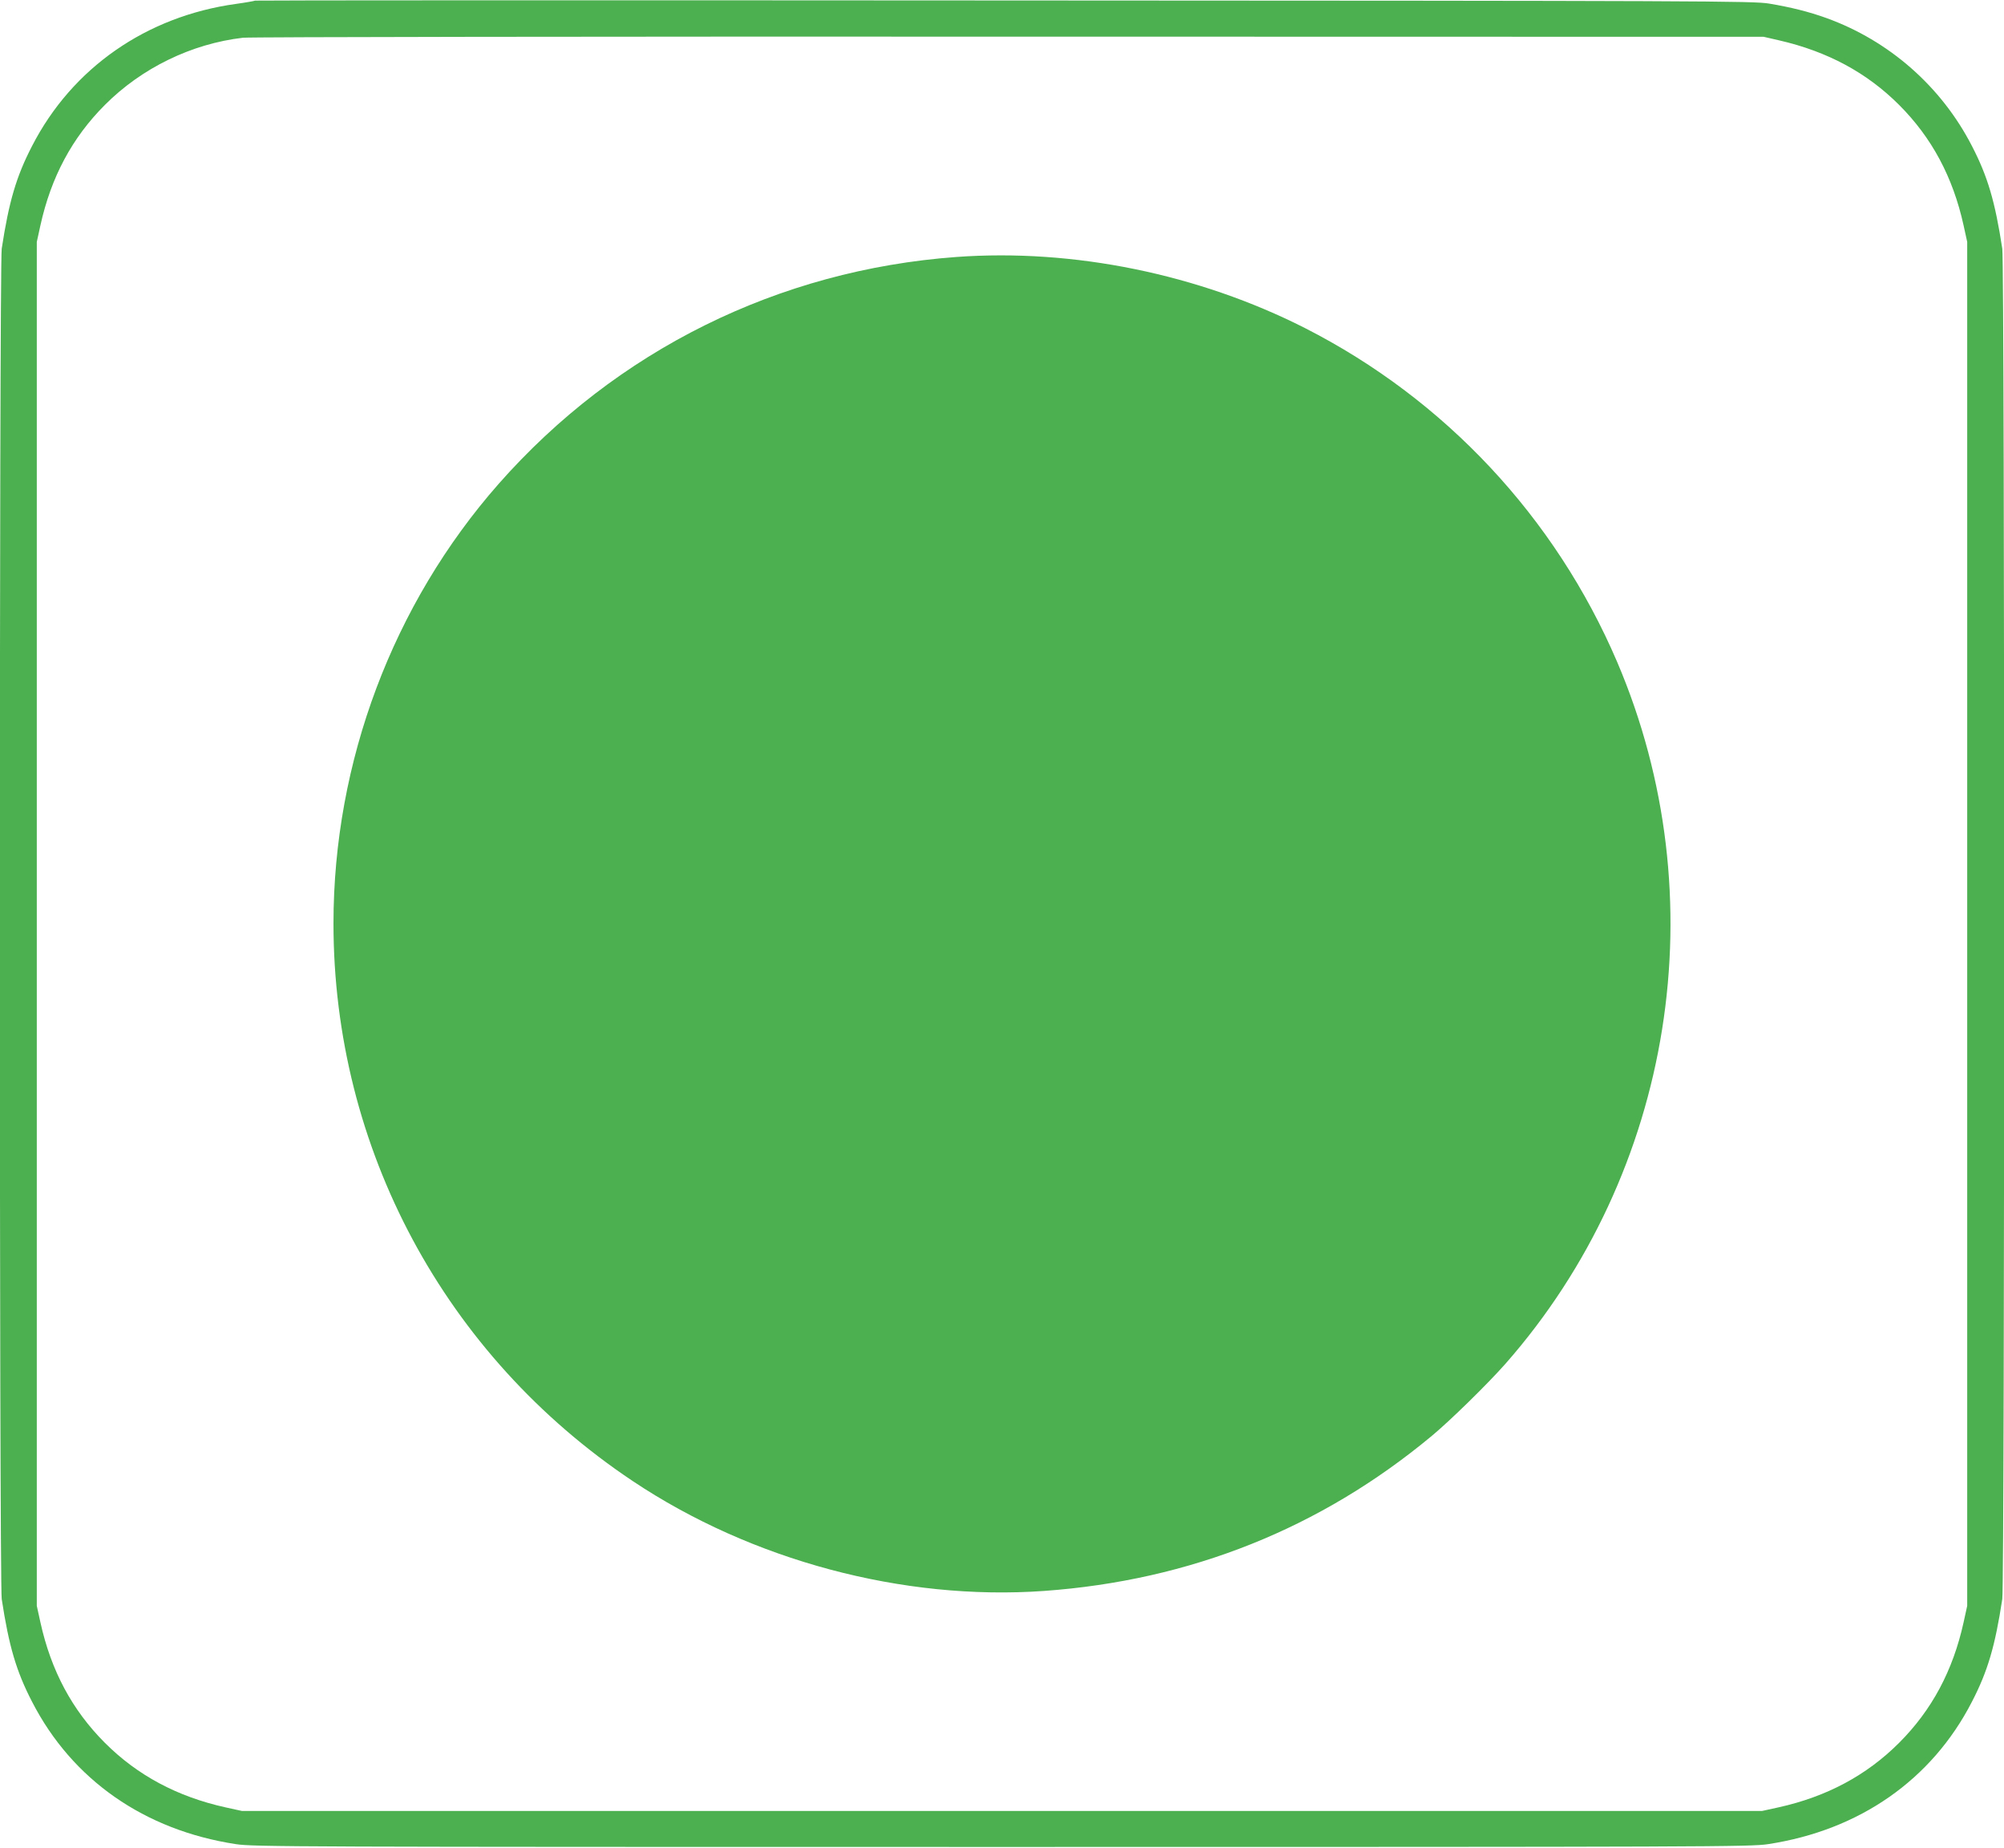
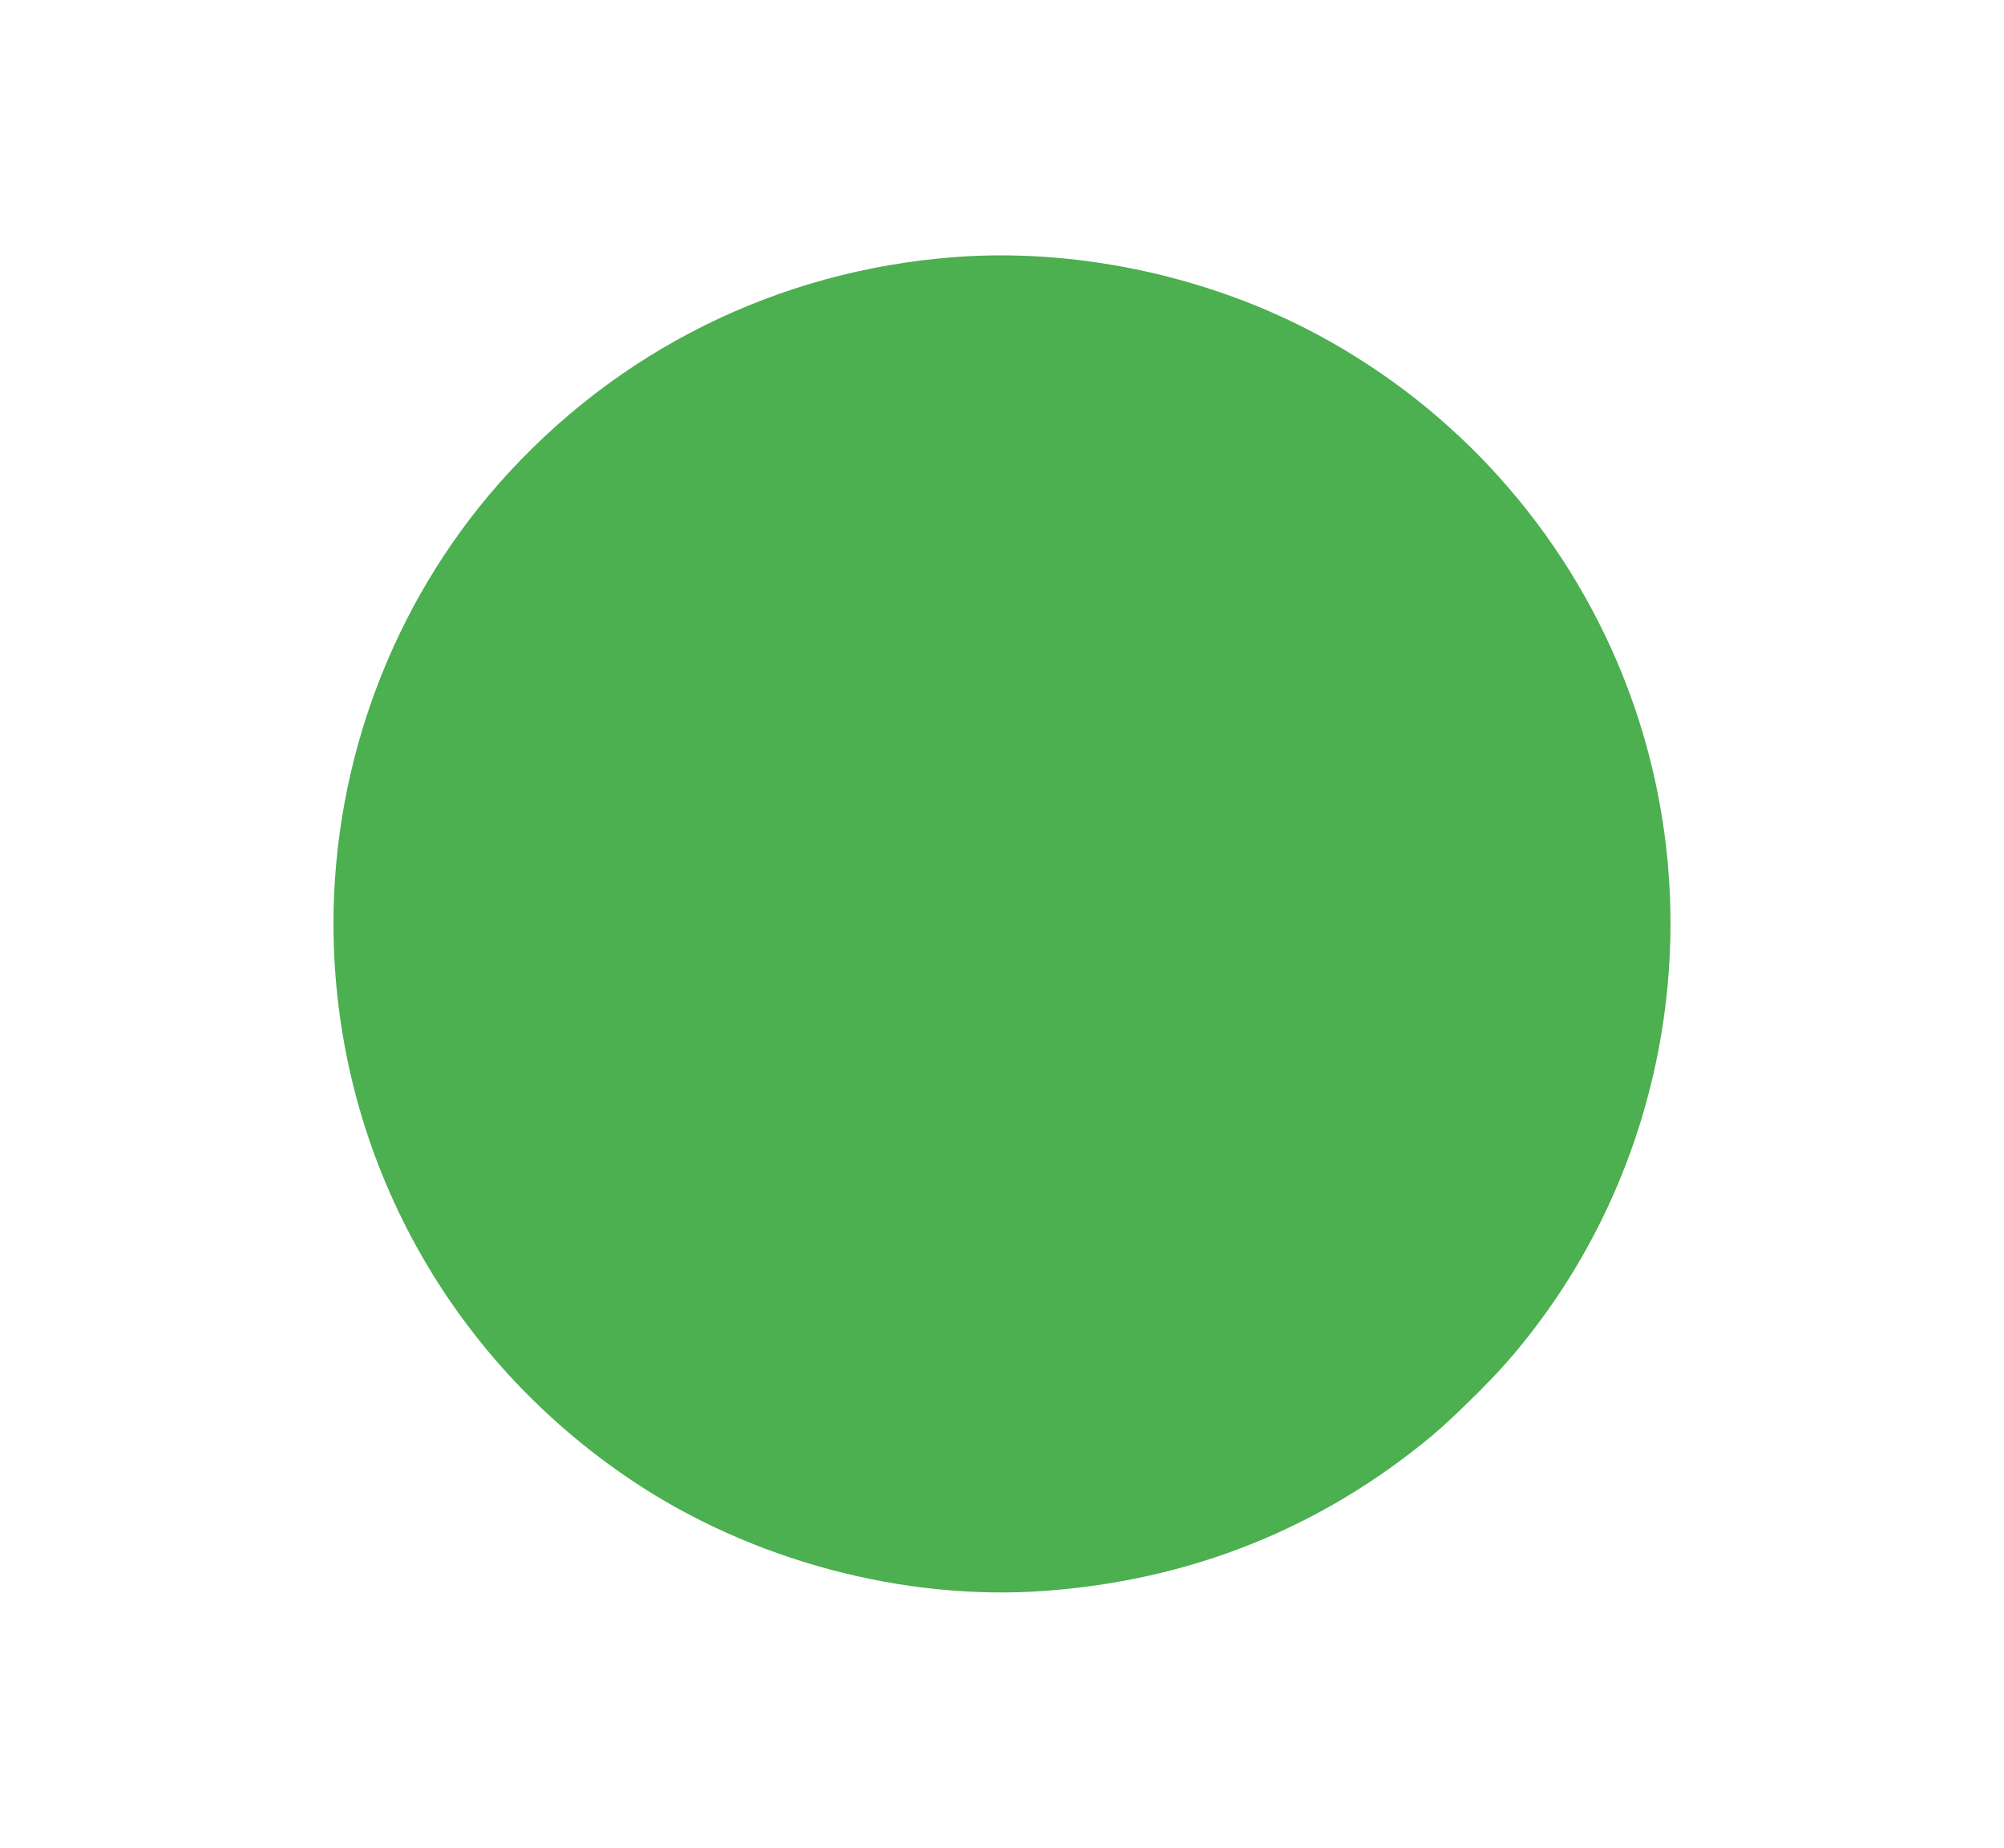
<svg xmlns="http://www.w3.org/2000/svg" version="1.0" width="1280pt" height="1180pt" viewBox="0 0 1280 1180" preserveAspectRatio="xMidYMid meet">
  <g transform="translate(0,1180) scale(0.1,-0.1)" fill="#4caf50" stroke="none">
-     <path d="M1629 11796 c-2 -2 -57 -12 -122 -21 -572 -79 -1046 -409 -1302 -907 -101 -195 -148 -355 -194 -656 -16 -103 -16 -8521 0 -8624 46 -301 93 -461 194 -656 256 -498 718 -820 1302 -909 112 -17 354 -18 4893 -18 4539 0 4781 1 4893 18 584 89 1046 411 1302 909 101 195 148 355 194 656 16 103 16 8521 0 8624 -46 301 -93 461 -194 656 -195 379 -528 672 -930 817 -111 40 -227 69 -365 92 -98 17 -404 18 -4886 20 -2629 2 -4782 1 -4785 -1z m9736 -254 c308 -71 559 -206 765 -412 209 -209 344 -461 412 -770 l23 -105 0 -4355 0 -4355 -23 -105 c-68 -309 -203 -561 -412 -770 -208 -208 -463 -344 -770 -412 l-105 -23 -4855 0 -4855 0 -105 23 c-307 68 -562 204 -770 412 -209 209 -344 461 -412 770 l-23 105 0 4355 0 4355 23 105 c68 309 203 561 412 770 235 236 554 391 882 429 40 5 2242 8 4893 7 l4820 -1 100 -23z" />
    <path d="M6110 10159 c-1138 -83 -2174 -597 -2925 -1449 -676 -768 -1055 -1776 -1055 -2807 0 -1435 710 -2759 1911 -3561 759 -507 1727 -766 2627 -702 934 67 1766 399 2477 990 119 99 354 329 470 460 1076 1223 1356 2980 714 4483 -395 923 -1100 1677 -1994 2132 -680 345 -1479 508 -2225 454z" />
  </g>
</svg>